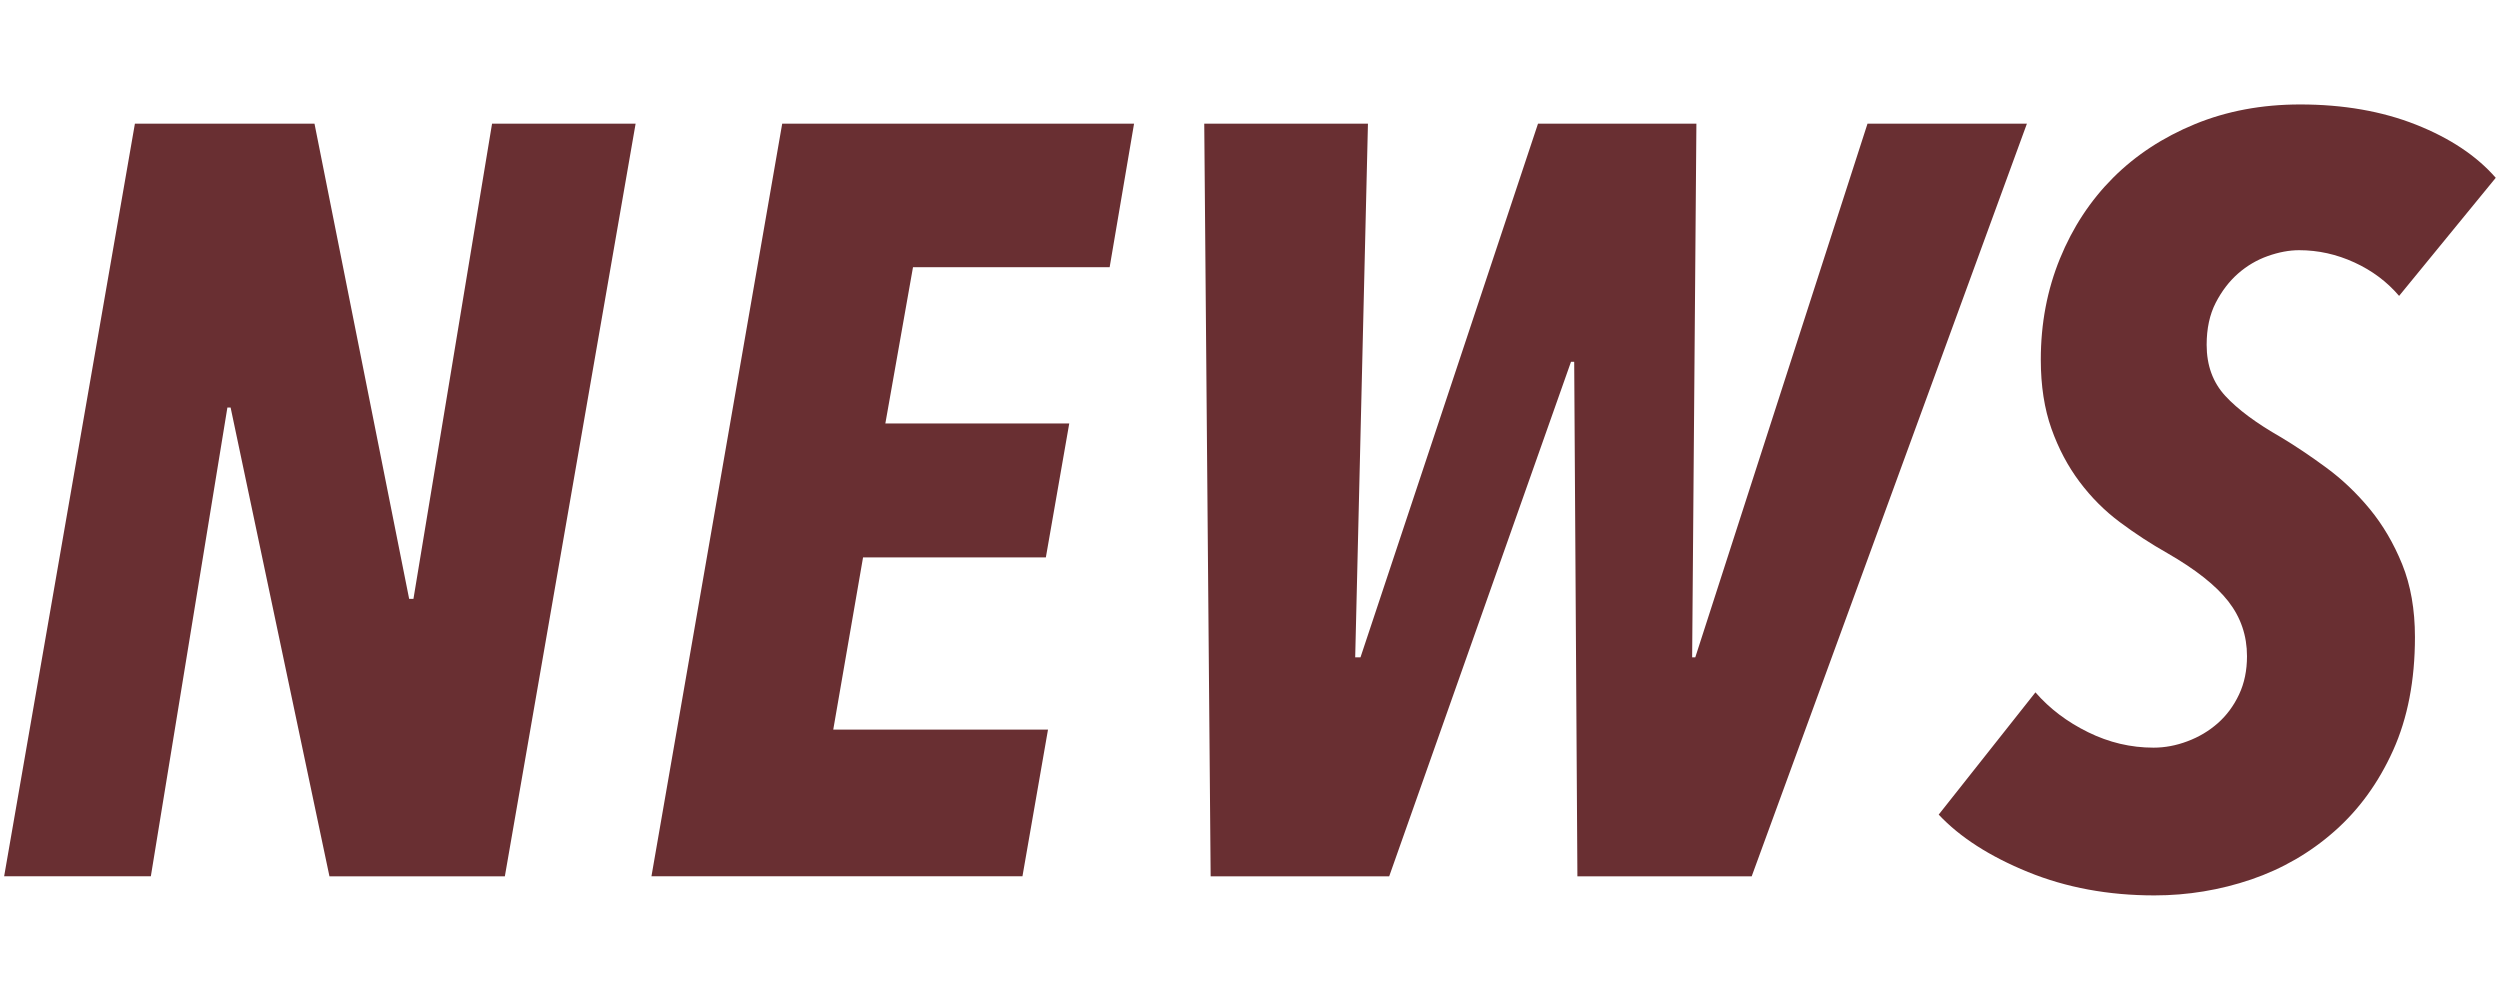
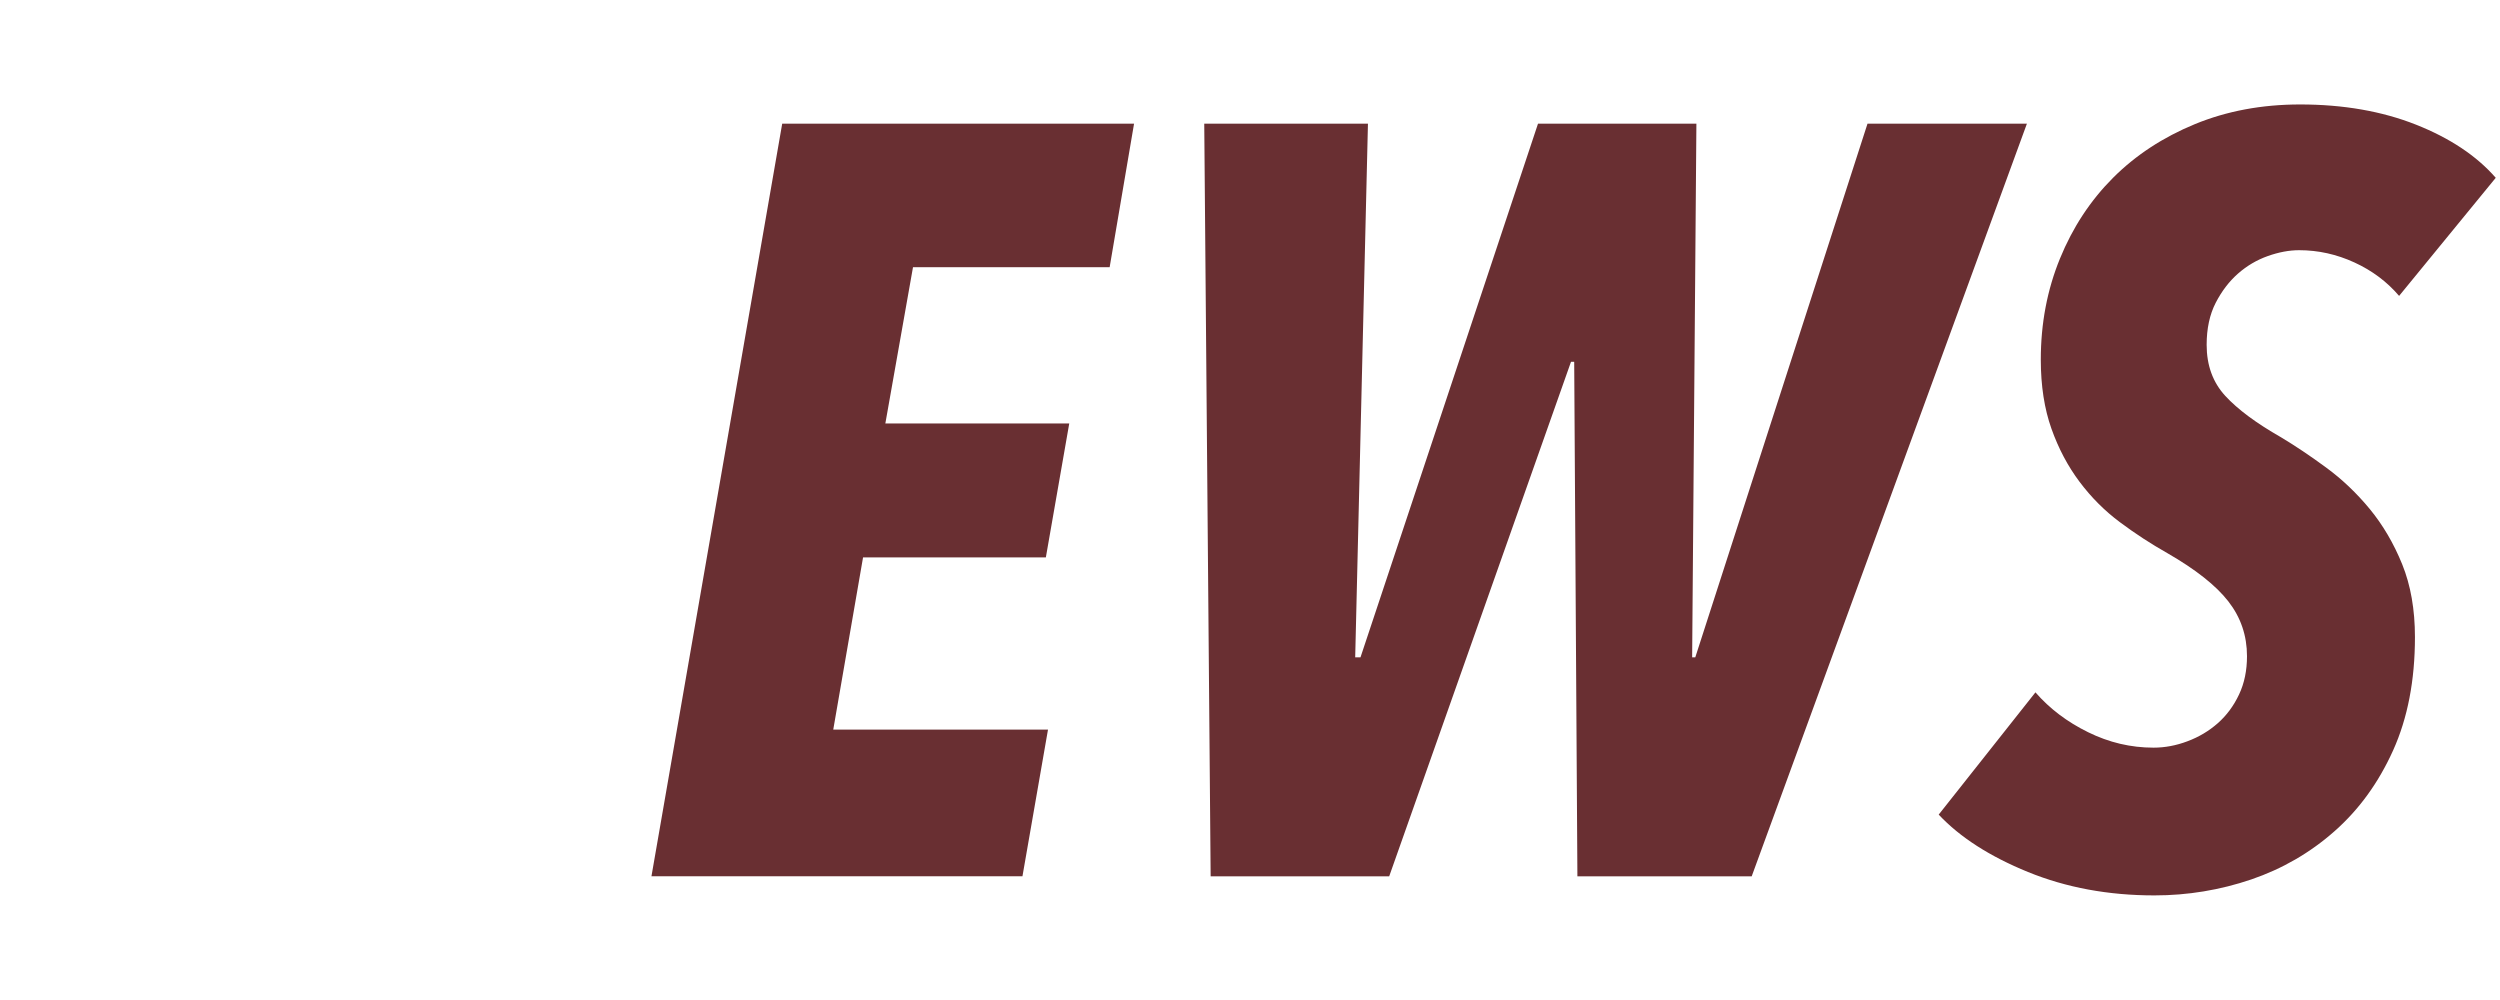
<svg xmlns="http://www.w3.org/2000/svg" version="1.1" id="レイヤー_1" x="0px" y="0px" viewBox="0 0 50 20" style="enable-background:new 0 0 50 20;" xml:space="preserve">
  <style type="text/css">
	.st0{fill:#692F32;}
	.st1{fill:none;}
</style>
  <g>
    <g>
-       <path class="st0" d="M10.097,17.526H6.589L4.612,8.15H4.548l-1.531,9.375H0.083L2.698,2.474H6.29l1.893,9.503h0.086l1.572-9.503    h2.871L10.097,17.526z" />
      <path class="st0" d="M22.193,5.344h-3.933l-0.553,3.125h3.678l-0.468,2.679h-3.656l-0.596,3.444h4.295l-0.511,2.934h-7.42    l2.615-15.052h7.037L22.193,5.344z" />
      <path class="st0" d="M35.034,17.526h-3.486l-0.064-10.29H31.42l-3.636,10.29h-3.571L24.085,2.474h3.274l-0.255,10.672h0.106    l3.55-10.672h3.168l-0.085,10.672h0.063l3.444-10.672h3.188L35.034,17.526z" />
      <path class="st0" d="M47.982,5.918c-0.241-0.283-0.539-0.506-0.894-0.669s-0.723-0.245-1.105-0.245    c-0.198,0-0.407,0.039-0.627,0.117c-0.22,0.078-0.418,0.195-0.596,0.351c-0.177,0.156-0.326,0.351-0.446,0.584    s-0.181,0.514-0.181,0.84c0,0.411,0.124,0.751,0.372,1.021c0.248,0.27,0.62,0.546,1.116,0.829c0.283,0.17,0.585,0.372,0.903,0.606    c0.319,0.234,0.609,0.51,0.872,0.829c0.262,0.319,0.479,0.688,0.648,1.105s0.255,0.903,0.255,1.456    c0,0.865-0.146,1.62-0.436,2.264c-0.291,0.646-0.681,1.184-1.17,1.616c-0.488,0.432-1.045,0.754-1.668,0.967    c-0.624,0.212-1.27,0.319-1.936,0.319c-0.921,0-1.764-0.156-2.529-0.468s-1.36-0.694-1.786-1.148l1.935-2.445    c0.283,0.326,0.635,0.592,1.053,0.797c0.418,0.206,0.854,0.309,1.308,0.309c0.227,0,0.453-0.042,0.68-0.128    c0.227-0.085,0.429-0.205,0.606-0.361c0.177-0.156,0.318-0.347,0.425-0.574s0.159-0.482,0.159-0.766    c0-0.411-0.124-0.776-0.372-1.095s-0.655-0.641-1.222-0.967c-0.326-0.184-0.642-0.39-0.946-0.617    c-0.305-0.227-0.574-0.496-0.808-0.808c-0.234-0.312-0.422-0.666-0.563-1.063s-0.213-0.857-0.213-1.382    c0-0.723,0.128-1.396,0.383-2.02c0.255-0.624,0.609-1.162,1.062-1.616c0.454-0.454,1-0.811,1.638-1.074    c0.638-0.262,1.339-0.393,2.104-0.393c0.864,0,1.637,0.135,2.317,0.404c0.681,0.27,1.212,0.624,1.595,1.063L47.982,5.918z" />
    </g>
  </g>
-   <rect class="st1" width="50" height="20" />
</svg>